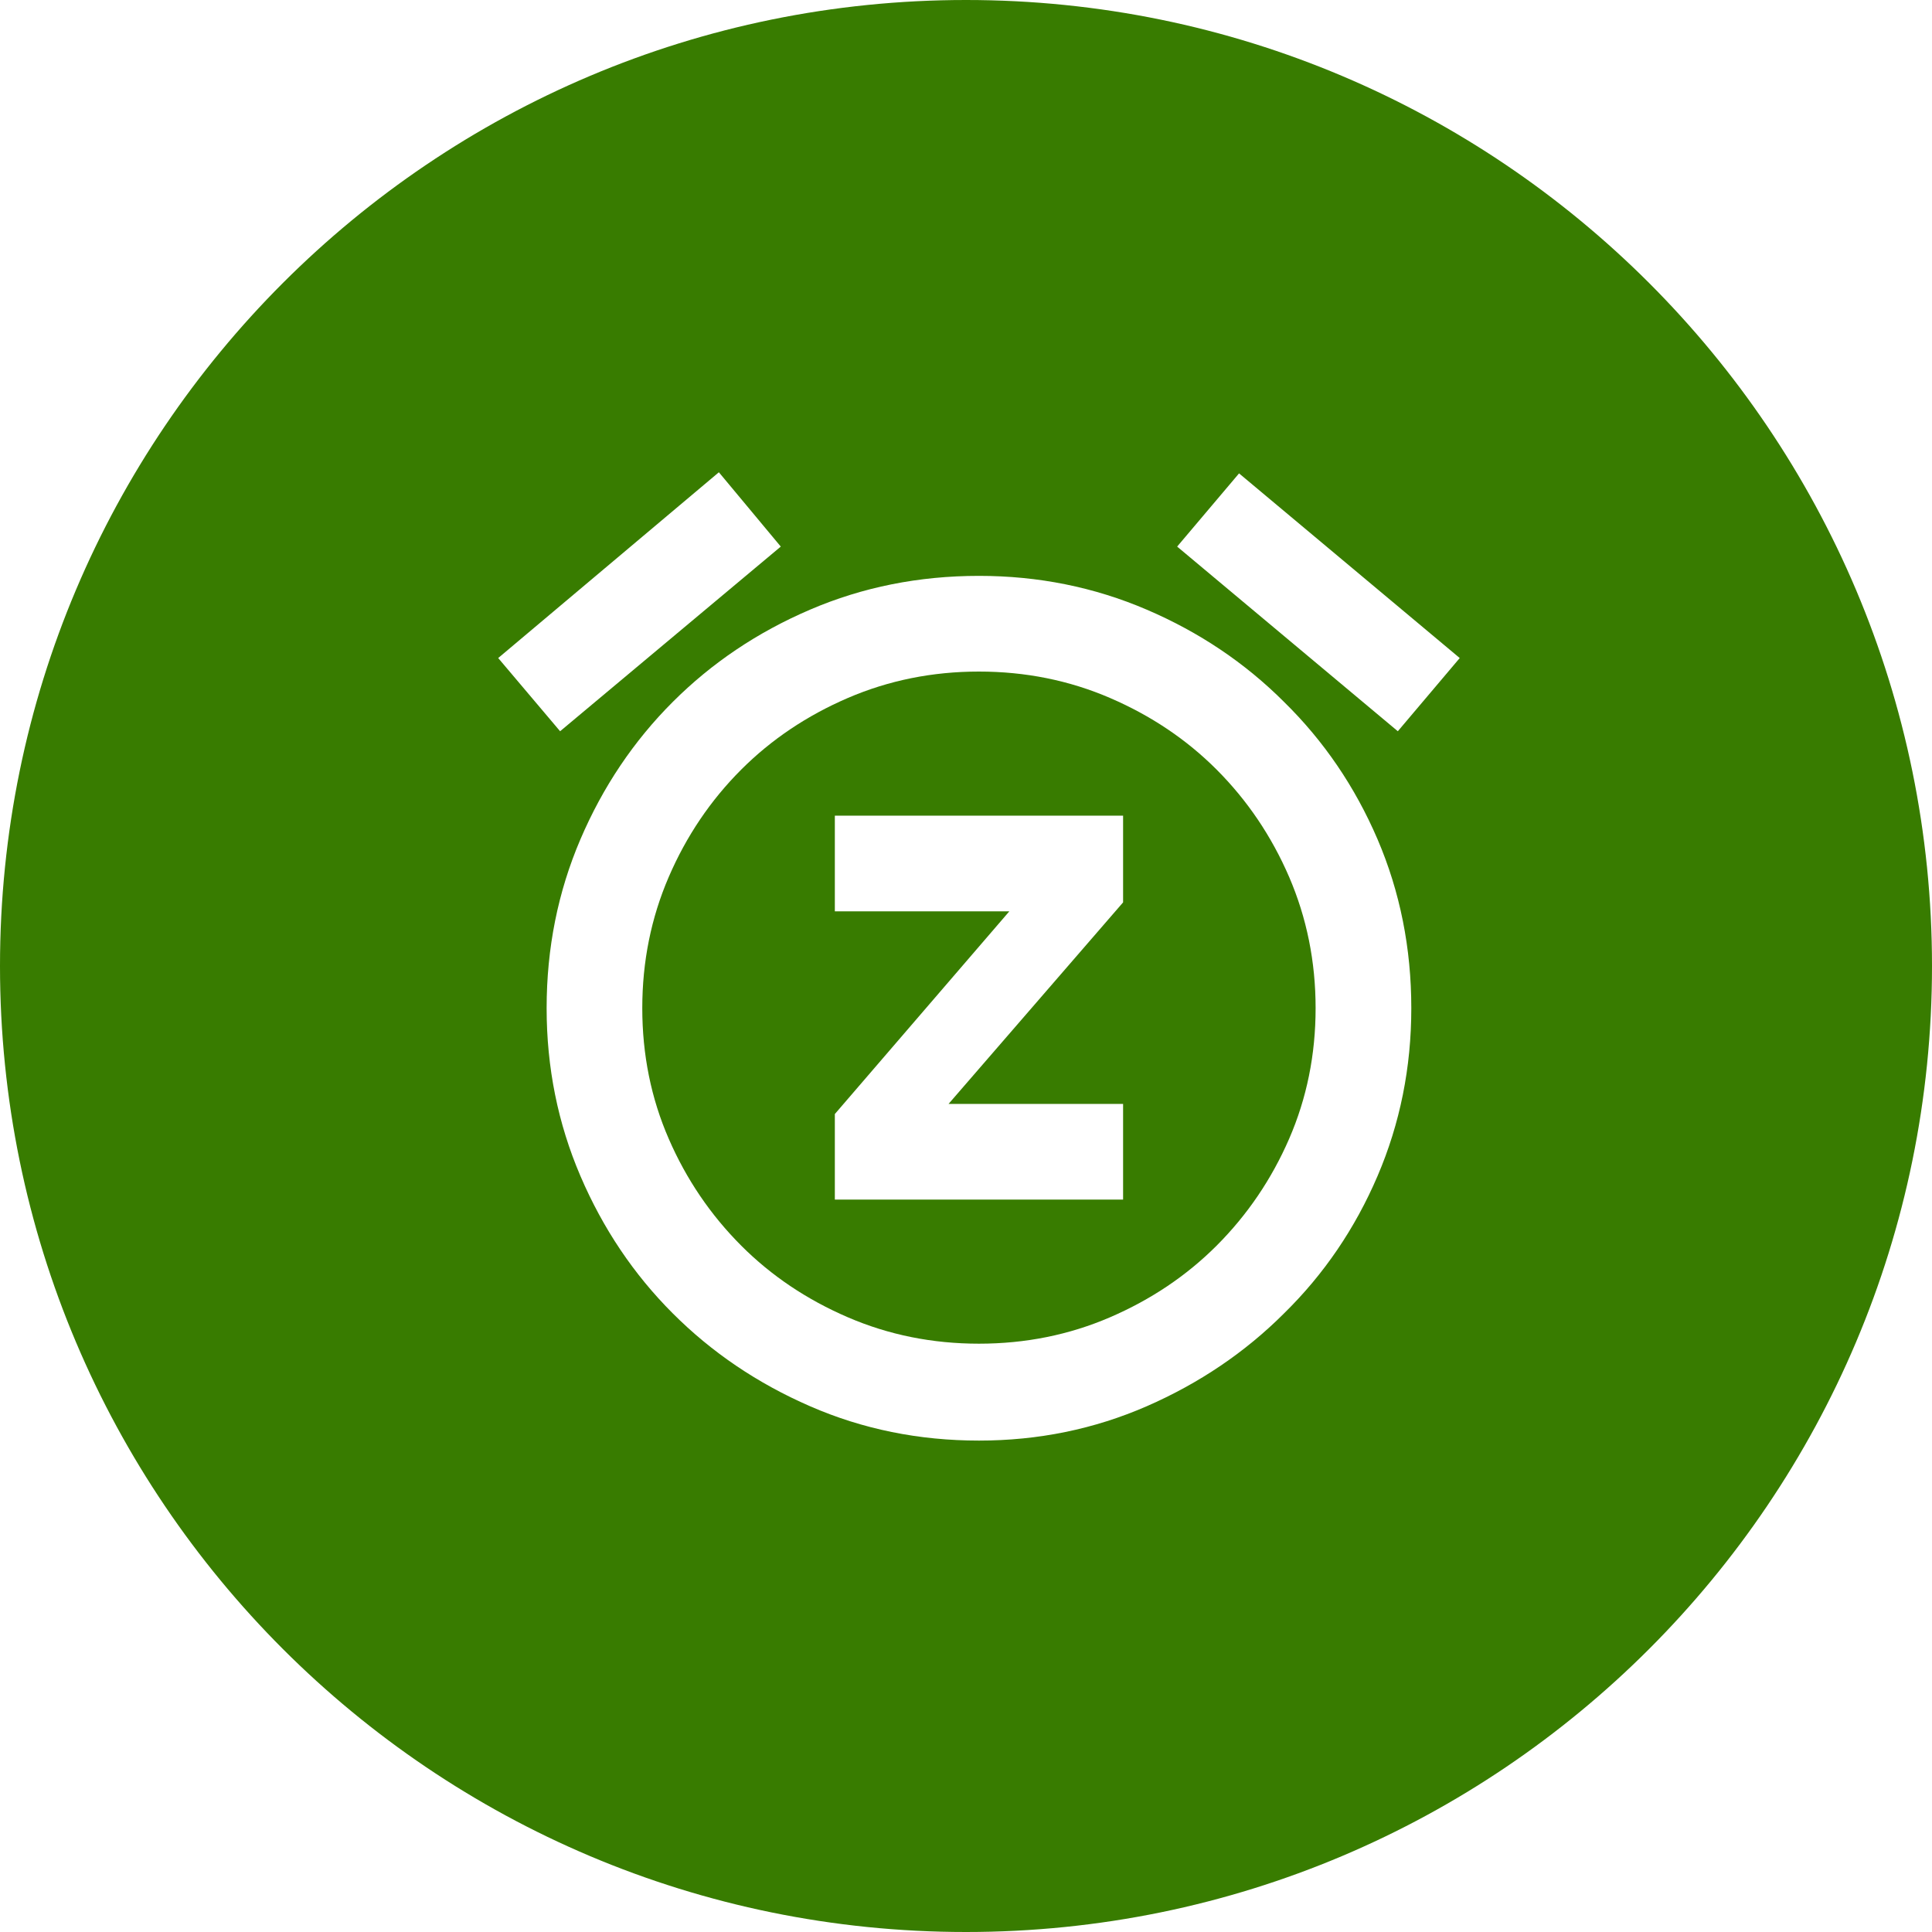
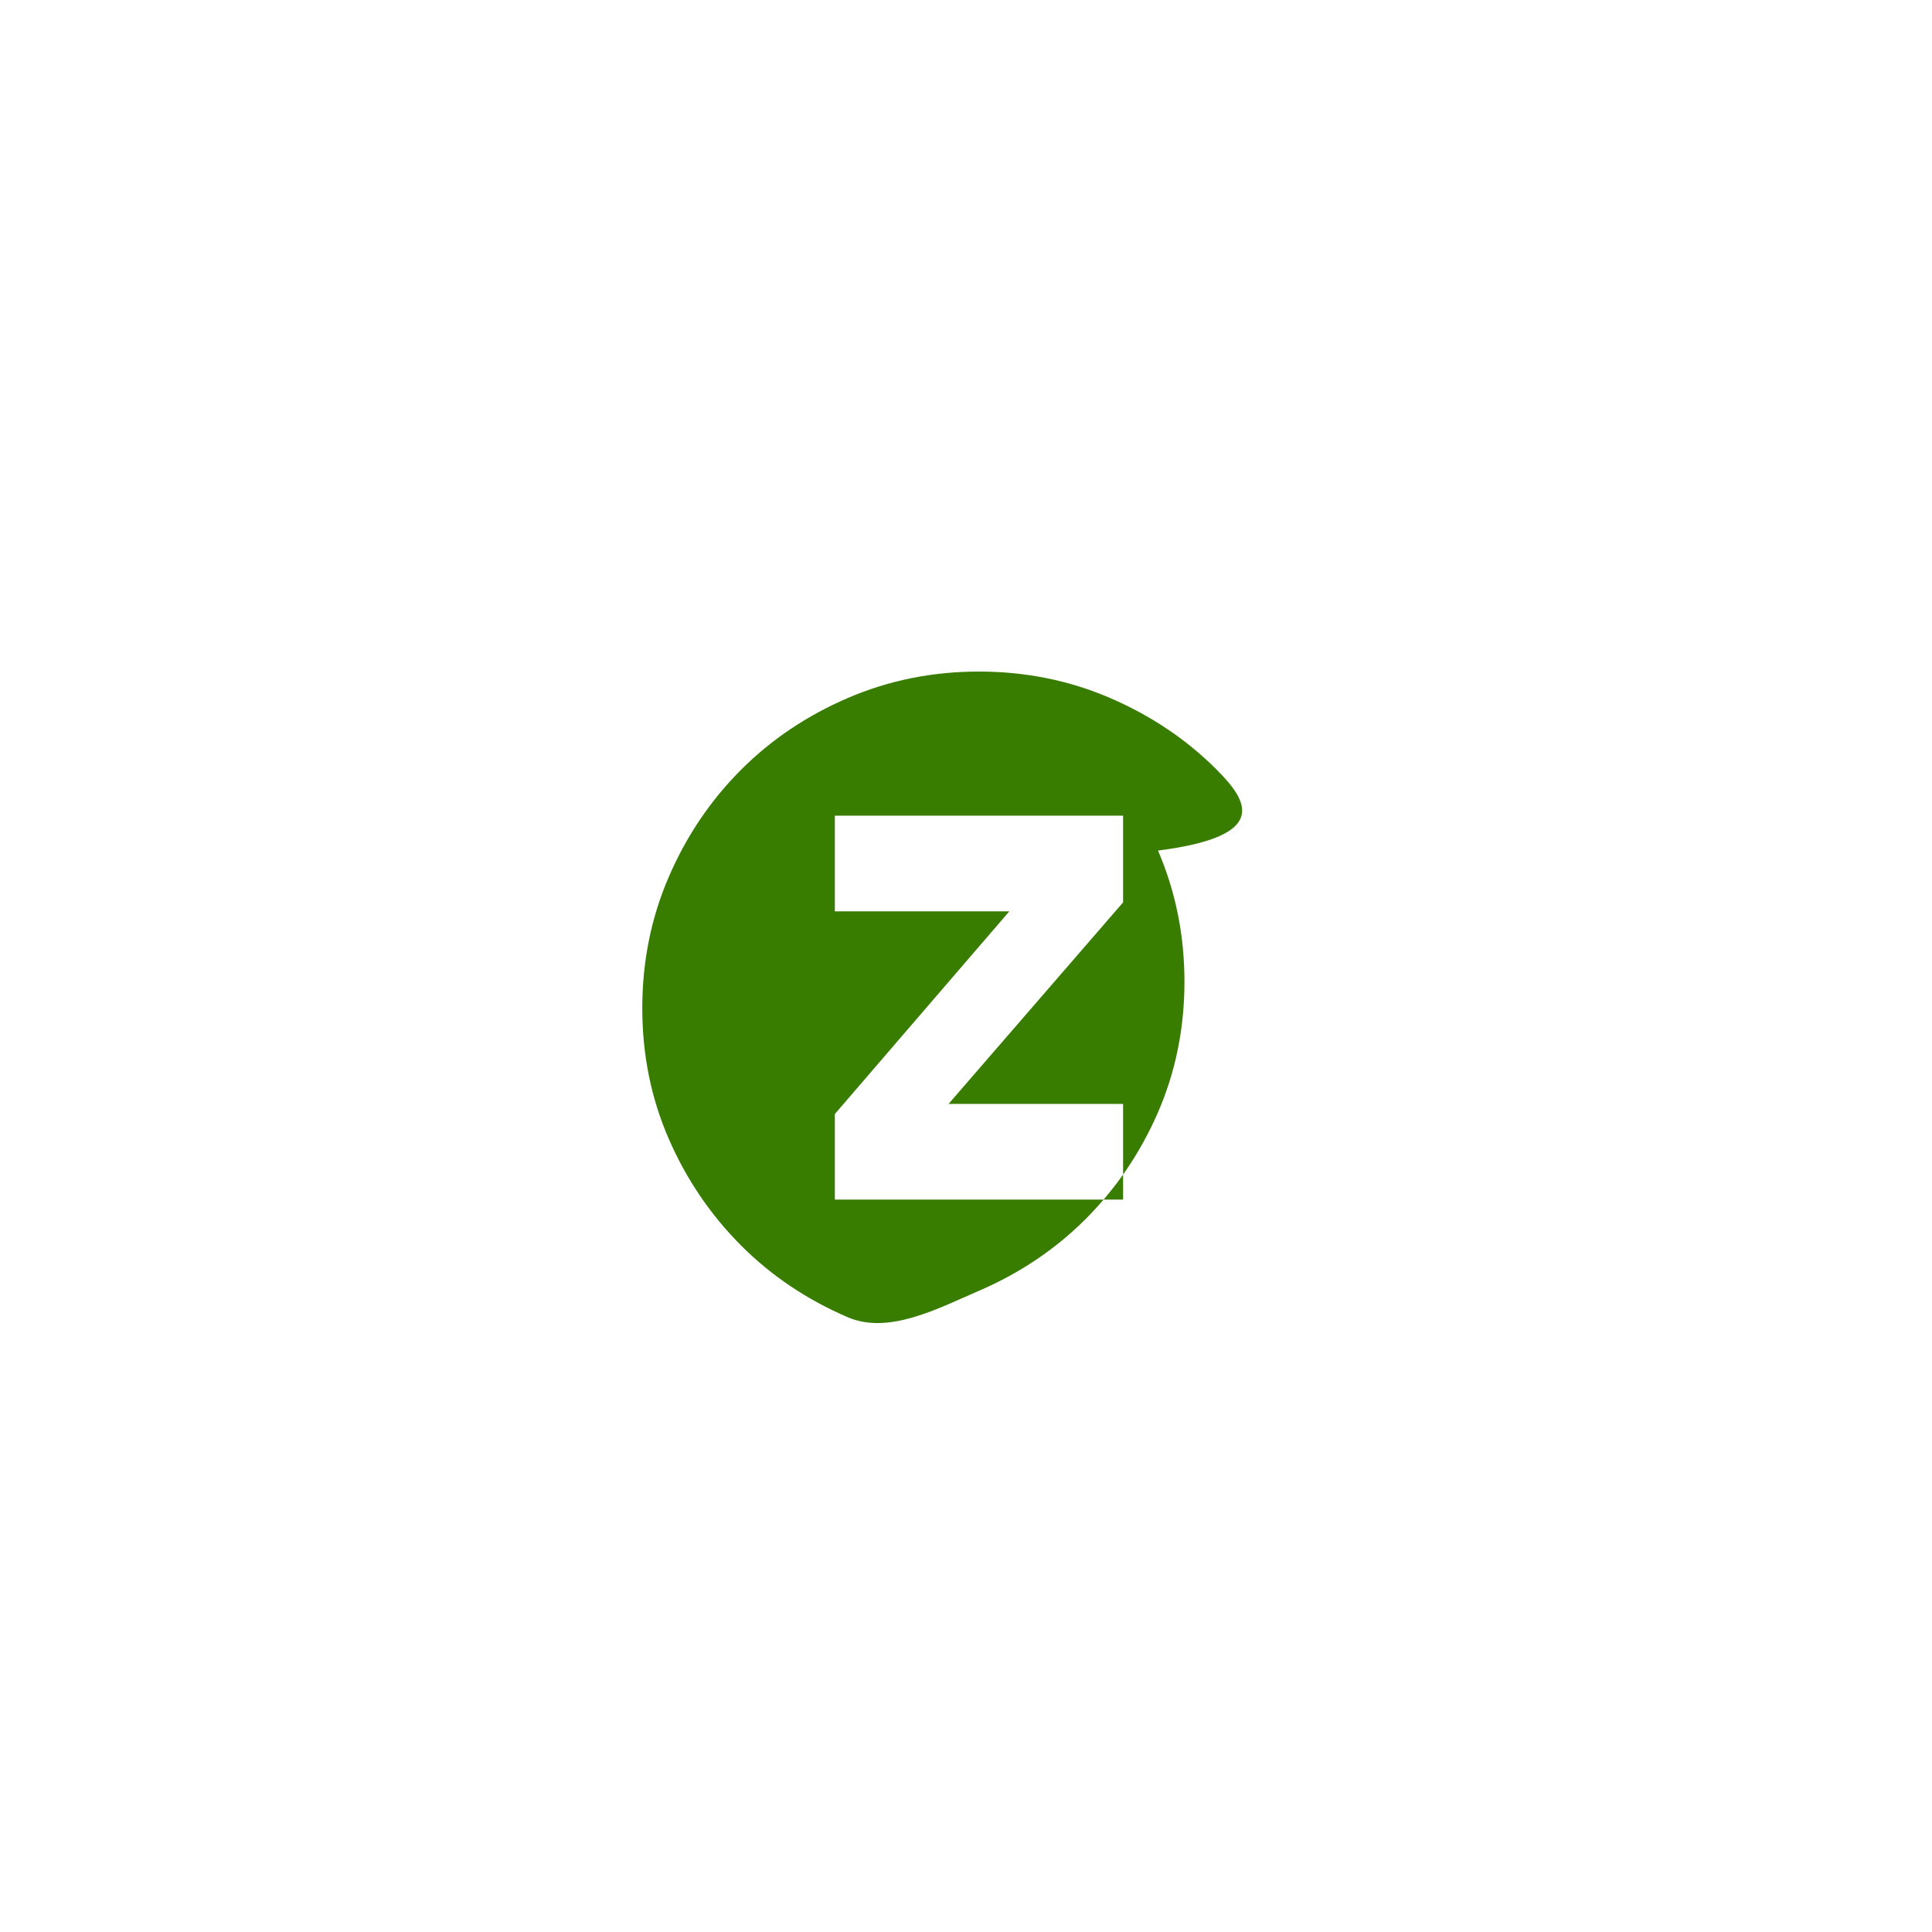
<svg xmlns="http://www.w3.org/2000/svg" version="1.1" id="Ebene_1" x="0px" y="0px" viewBox="0 0 45 45" style="enable-background:new 0 0 45 45;" xml:space="preserve">
  <g>
    <g>
-       <path style="fill:#387C00;" d="M28.335,17.923c-0.699-0.699-1.525-1.254-2.478-1.665c-0.953-0.411-1.972-0.616-3.056-0.616    s-2.103,0.206-3.055,0.616c-0.953,0.411-1.779,0.966-2.479,1.665c-0.717,0.717-1.281,1.552-1.691,2.504    c-0.411,0.953-0.616,1.972-0.616,3.055c0,1.084,0.205,2.098,0.616,3.042c0.41,0.944,0.975,1.775,1.691,2.492    c0.699,0.699,1.525,1.254,2.479,1.665c0.952,0.411,1.971,0.616,3.055,0.616s2.103-0.205,3.056-0.616    c0.952-0.411,1.778-0.966,2.478-1.665c0.717-0.717,1.281-1.547,1.692-2.492c0.41-0.944,0.616-1.958,0.616-3.042    c0-1.083-0.206-2.102-0.616-3.055C29.616,19.475,29.052,18.641,28.335,17.923z M26.159,21.018l-4.065,4.694h4.065v2.229h-6.714    v-1.993l4.064-4.721h-4.064v-2.229h6.714V21.018z" />
+       <path style="fill:#387C00;" d="M28.335,17.923c-0.699-0.699-1.525-1.254-2.478-1.665c-0.953-0.411-1.972-0.616-3.056-0.616    s-2.103,0.206-3.055,0.616c-0.953,0.411-1.779,0.966-2.479,1.665c-0.717,0.717-1.281,1.552-1.691,2.504    c-0.411,0.953-0.616,1.972-0.616,3.055c0,1.084,0.205,2.098,0.616,3.042c0.41,0.944,0.975,1.775,1.691,2.492    c0.699,0.699,1.525,1.254,2.479,1.665s2.103-0.205,3.056-0.616    c0.952-0.411,1.778-0.966,2.478-1.665c0.717-0.717,1.281-1.547,1.692-2.492c0.41-0.944,0.616-1.958,0.616-3.042    c0-1.083-0.206-2.102-0.616-3.055C29.616,19.475,29.052,18.641,28.335,17.923z M26.159,21.018l-4.065,4.694h4.065v2.229h-6.714    v-1.993l4.064-4.721h-4.064v-2.229h6.714V21.018z" />
    </g>
    <g>
-       <path style="fill:#387C00;" d="M22.5,0C10.074,0,0,10.074,0,22.5C0,34.926,10.074,45,22.5,45C34.926,45,45,34.926,45,22.5    C45,10.074,34.926,0,22.5,0z M16.744,11l1.442,1.731l-5.14,4.301l-1.442-1.705L16.744,11z M32.086,27.391    c-0.524,1.224-1.251,2.291-2.177,3.199c-0.909,0.909-1.977,1.63-3.199,2.164c-1.225,0.534-2.527,0.8-3.908,0.8    c-1.398,0-2.71-0.266-3.934-0.8c-1.224-0.533-2.29-1.254-3.199-2.164c-0.909-0.909-1.626-1.976-2.15-3.199    s-0.787-2.526-0.787-3.908c0-1.398,0.263-2.709,0.787-3.934c0.524-1.224,1.241-2.29,2.15-3.199s1.976-1.626,3.199-2.15    c1.224-0.525,2.535-0.787,3.934-0.787c1.381,0,2.684,0.262,3.908,0.787c1.223,0.524,2.29,1.241,3.199,2.15    c0.926,0.909,1.652,1.976,2.177,3.199c0.524,1.224,0.786,2.535,0.786,3.934C32.872,24.864,32.61,26.167,32.086,27.391z     M32.558,17.032l-5.14-4.301l1.442-1.705L34,15.327L32.558,17.032z" />
-     </g>
+       </g>
  </g>
</svg>